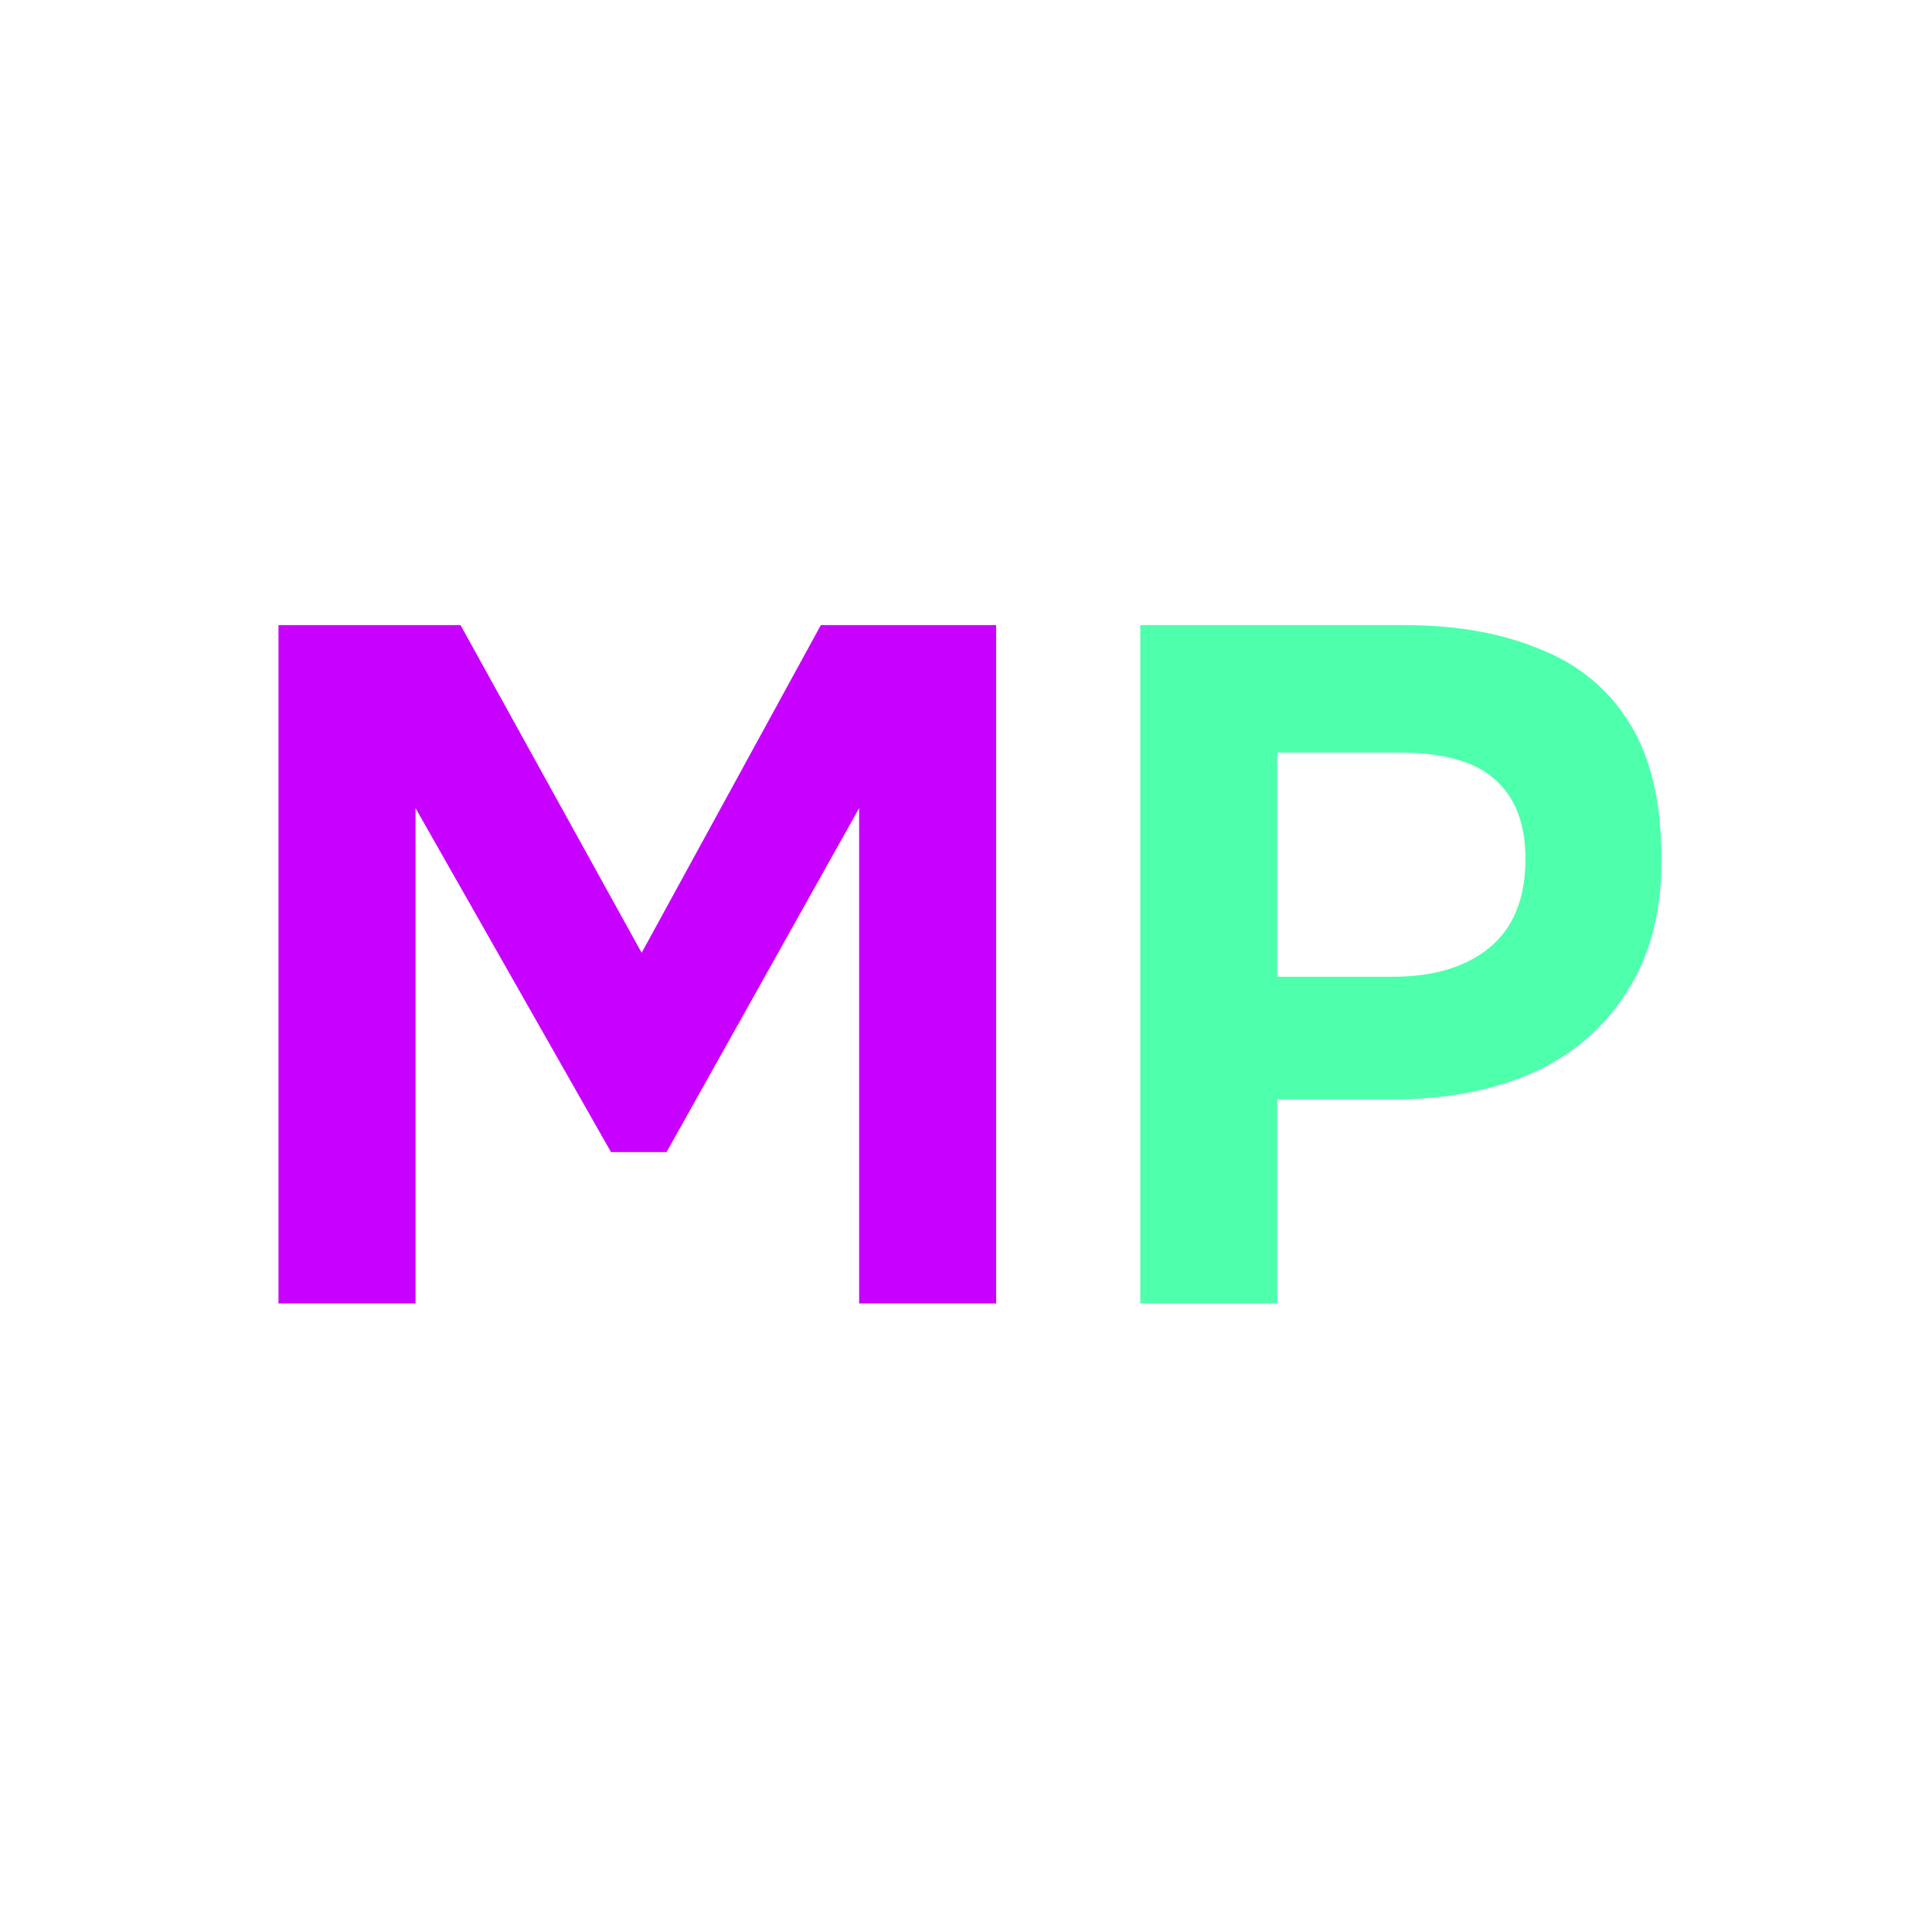
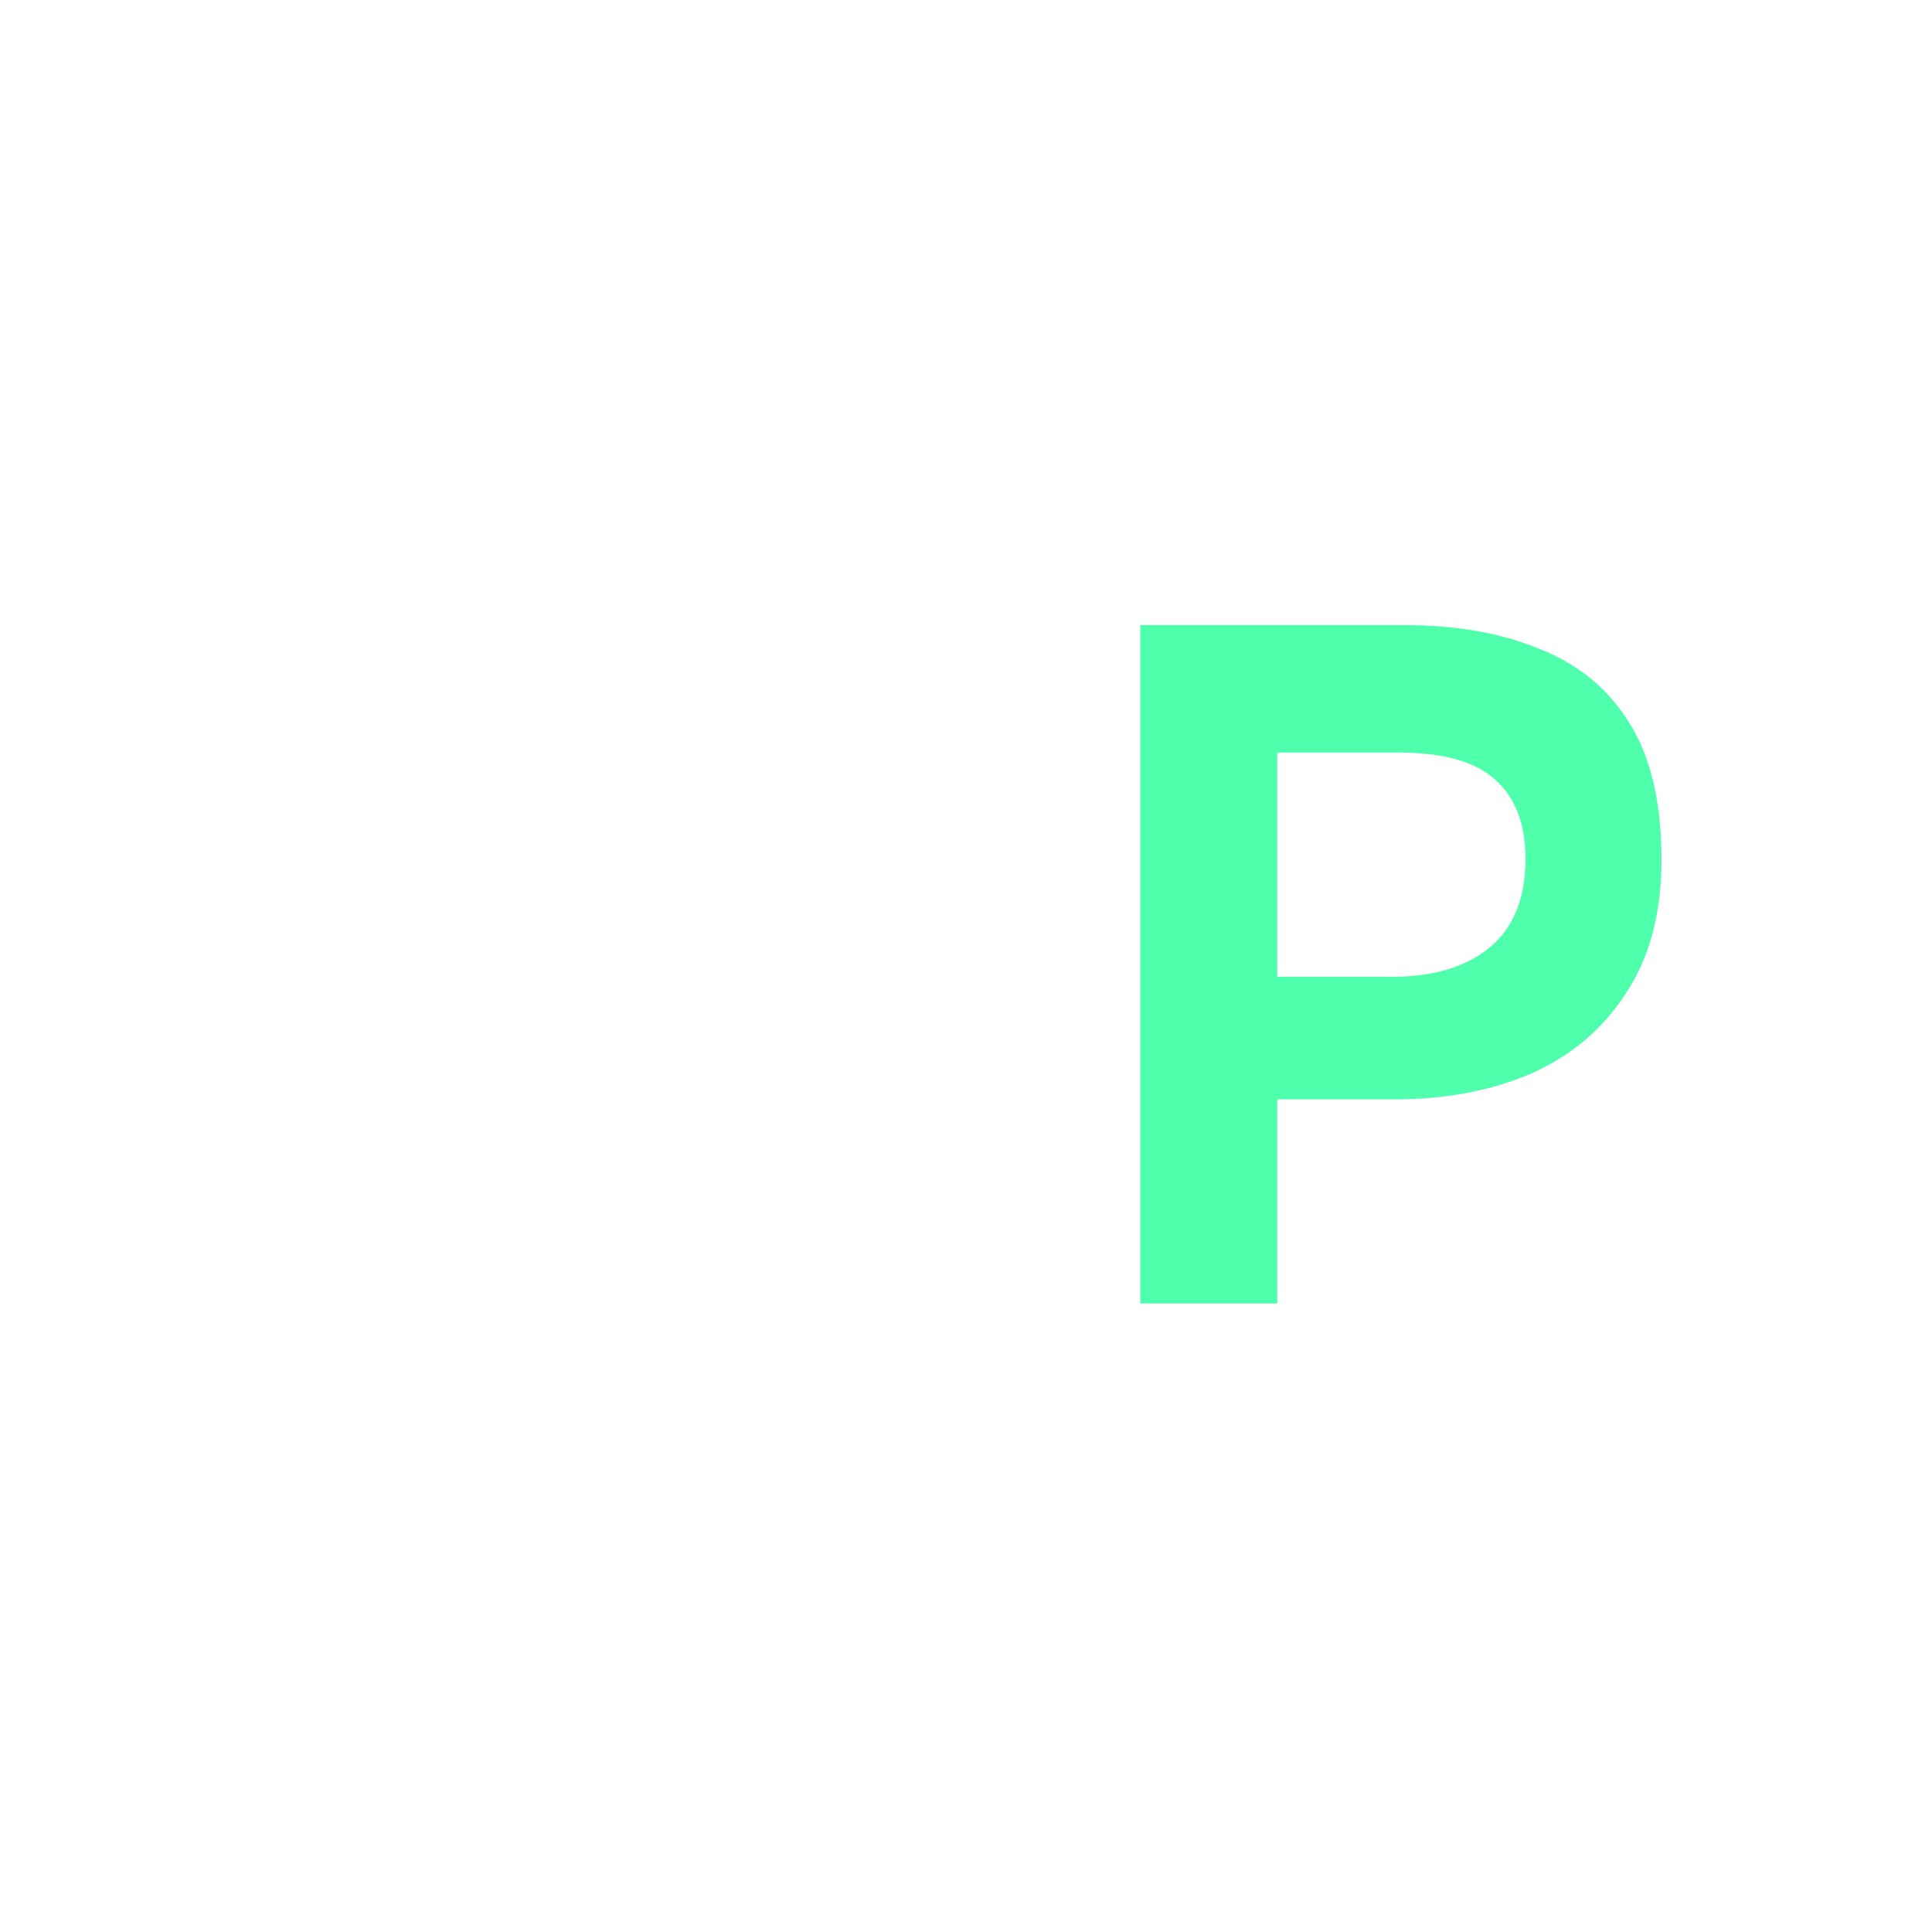
<svg xmlns="http://www.w3.org/2000/svg" width="100" height="100" viewBox="0 0 100 100" fill="none">
-   <path d="M14.415 67.468V32.356H23.838L33.212 49.317L42.486 32.356H51.561V67.468H44.469V41.828L34.501 59.632H31.625L21.508 41.828V67.468H14.415Z" fill="#C800FF" />
  <path d="M59.021 67.468V32.356H72.709C75.387 32.356 77.718 32.769 79.702 33.596C81.719 34.389 83.272 35.678 84.364 37.464C85.454 39.216 86 41.564 86 44.506C86 47.251 85.388 49.548 84.165 51.4C82.975 53.251 81.338 54.64 79.255 55.566C77.172 56.458 74.808 56.905 72.163 56.905H66.113V67.468H59.021ZM66.113 50.557H72.064C74.18 50.557 75.85 50.061 77.073 49.069C78.329 48.044 78.958 46.507 78.958 44.457C78.958 42.638 78.429 41.266 77.371 40.34C76.346 39.415 74.693 38.952 72.411 38.952H66.113V50.557Z" fill="#4EFFAC" />
</svg>